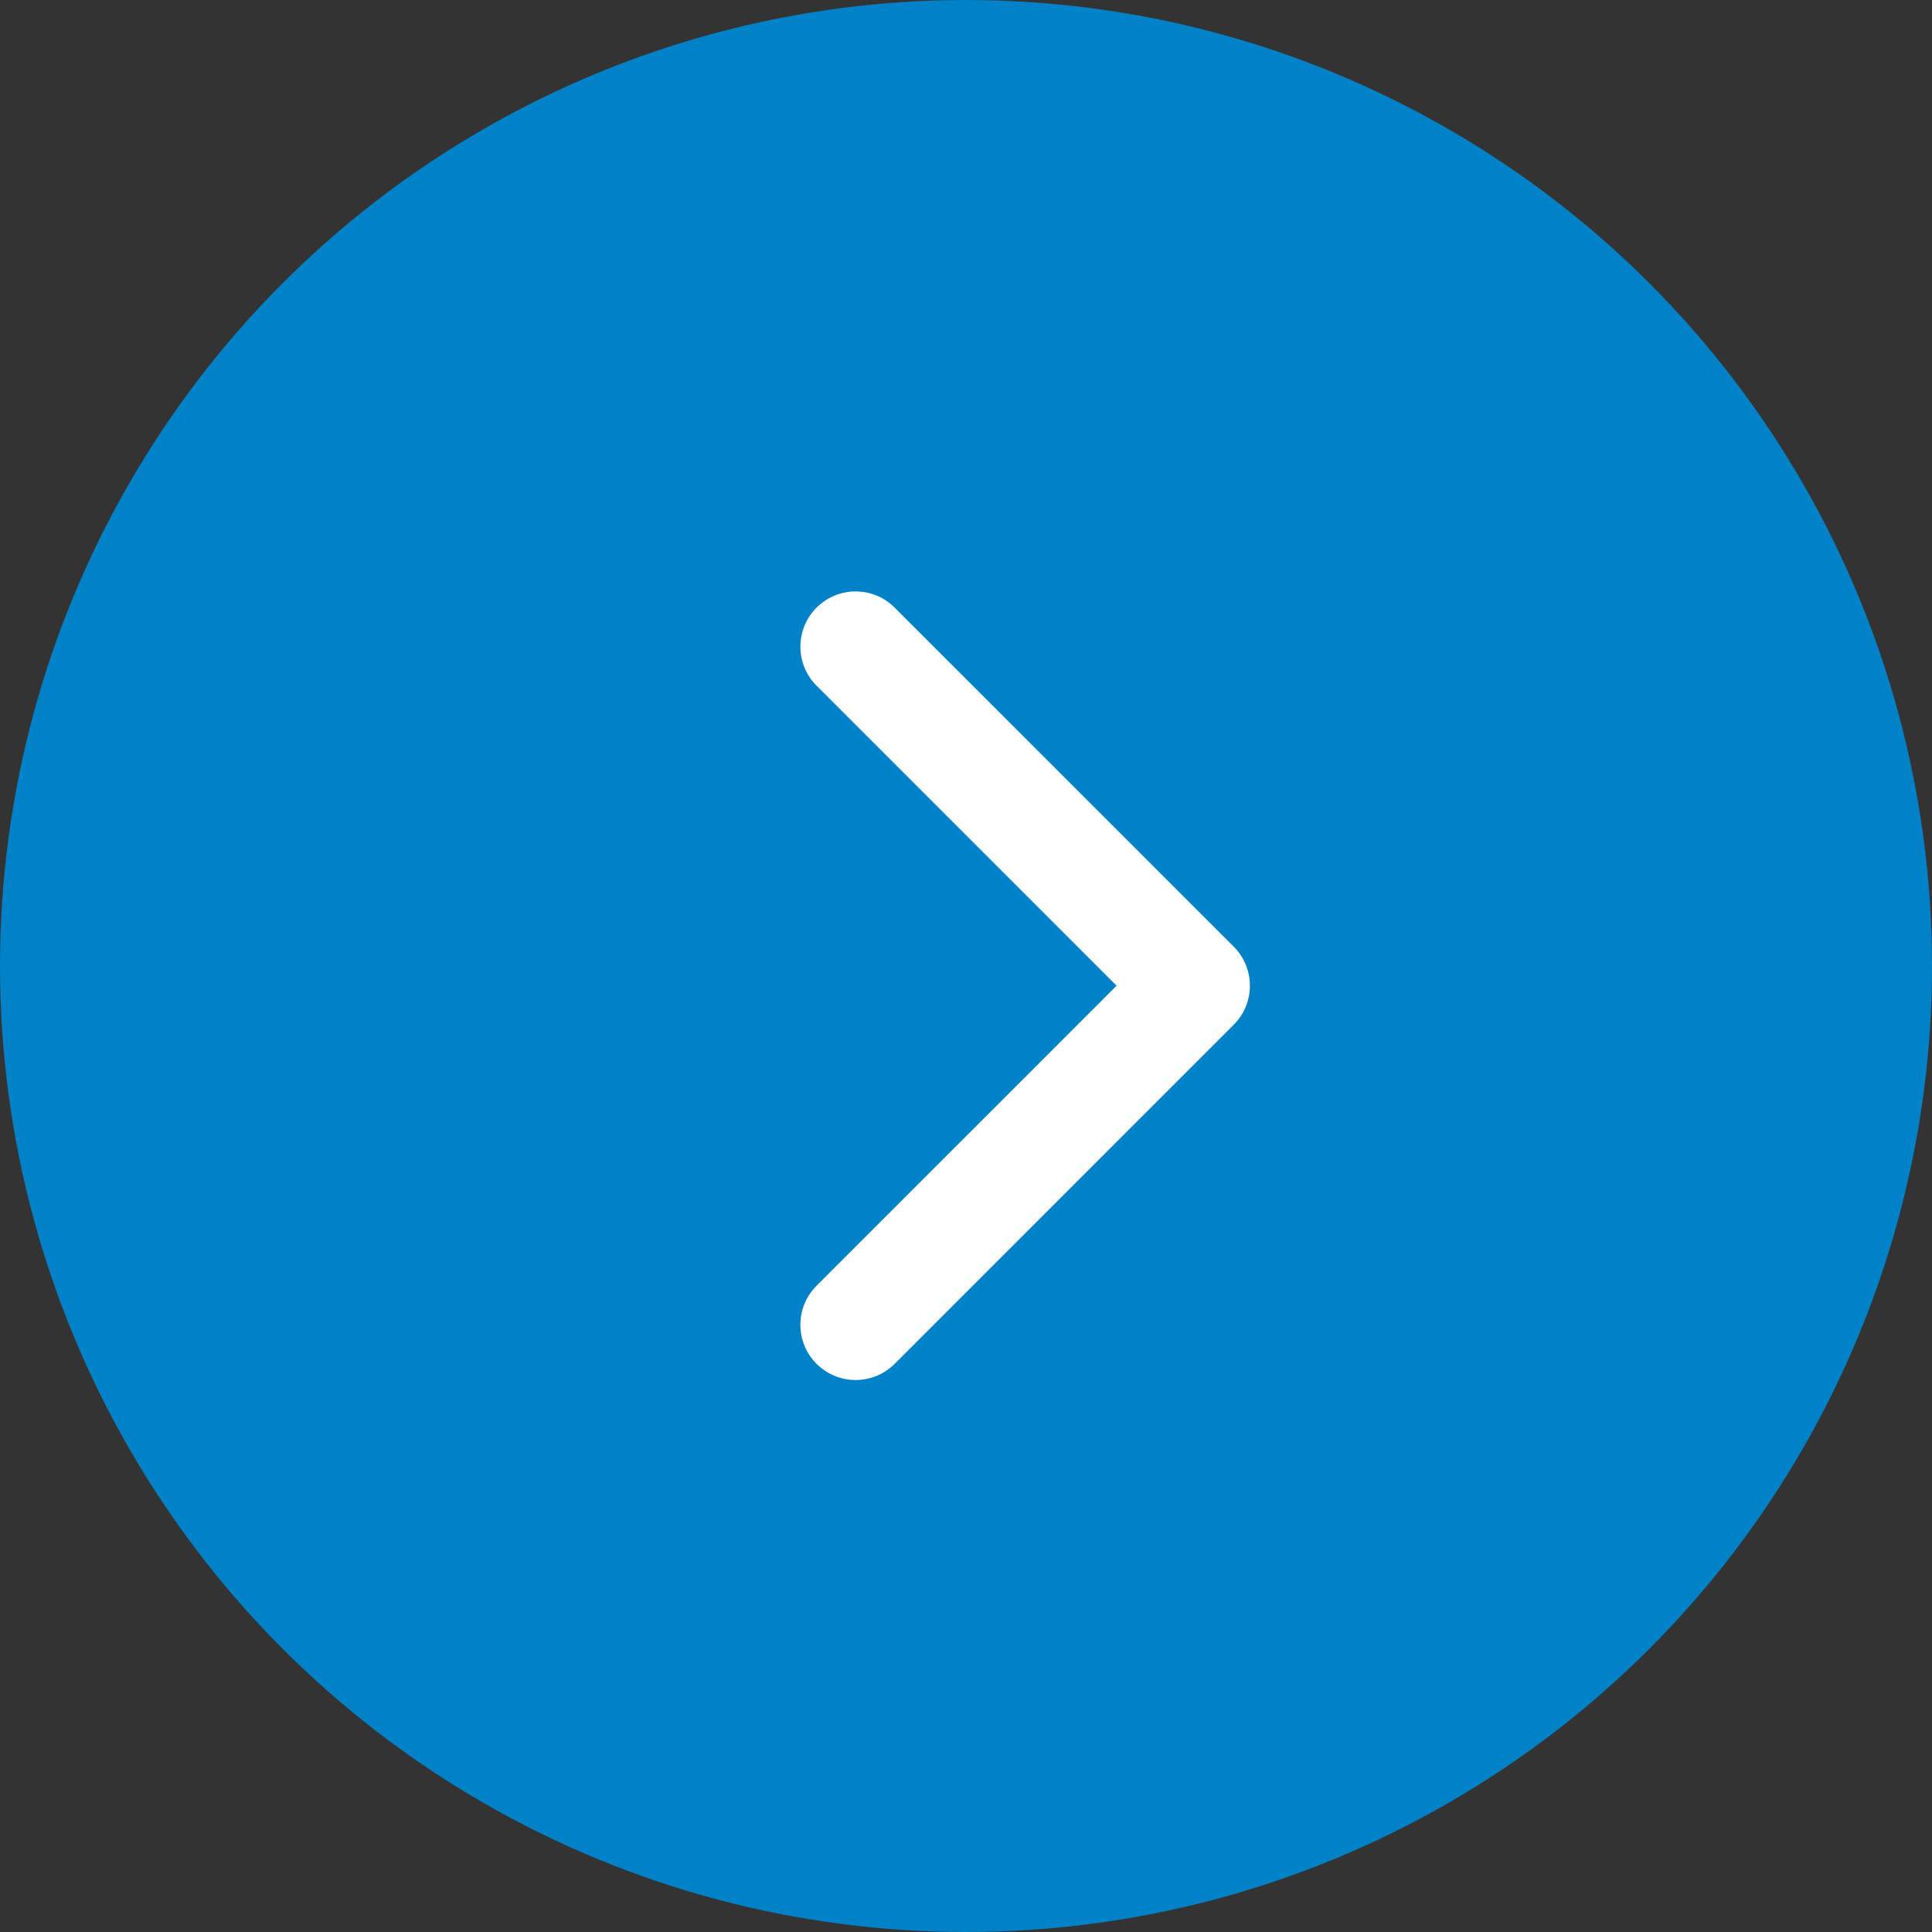
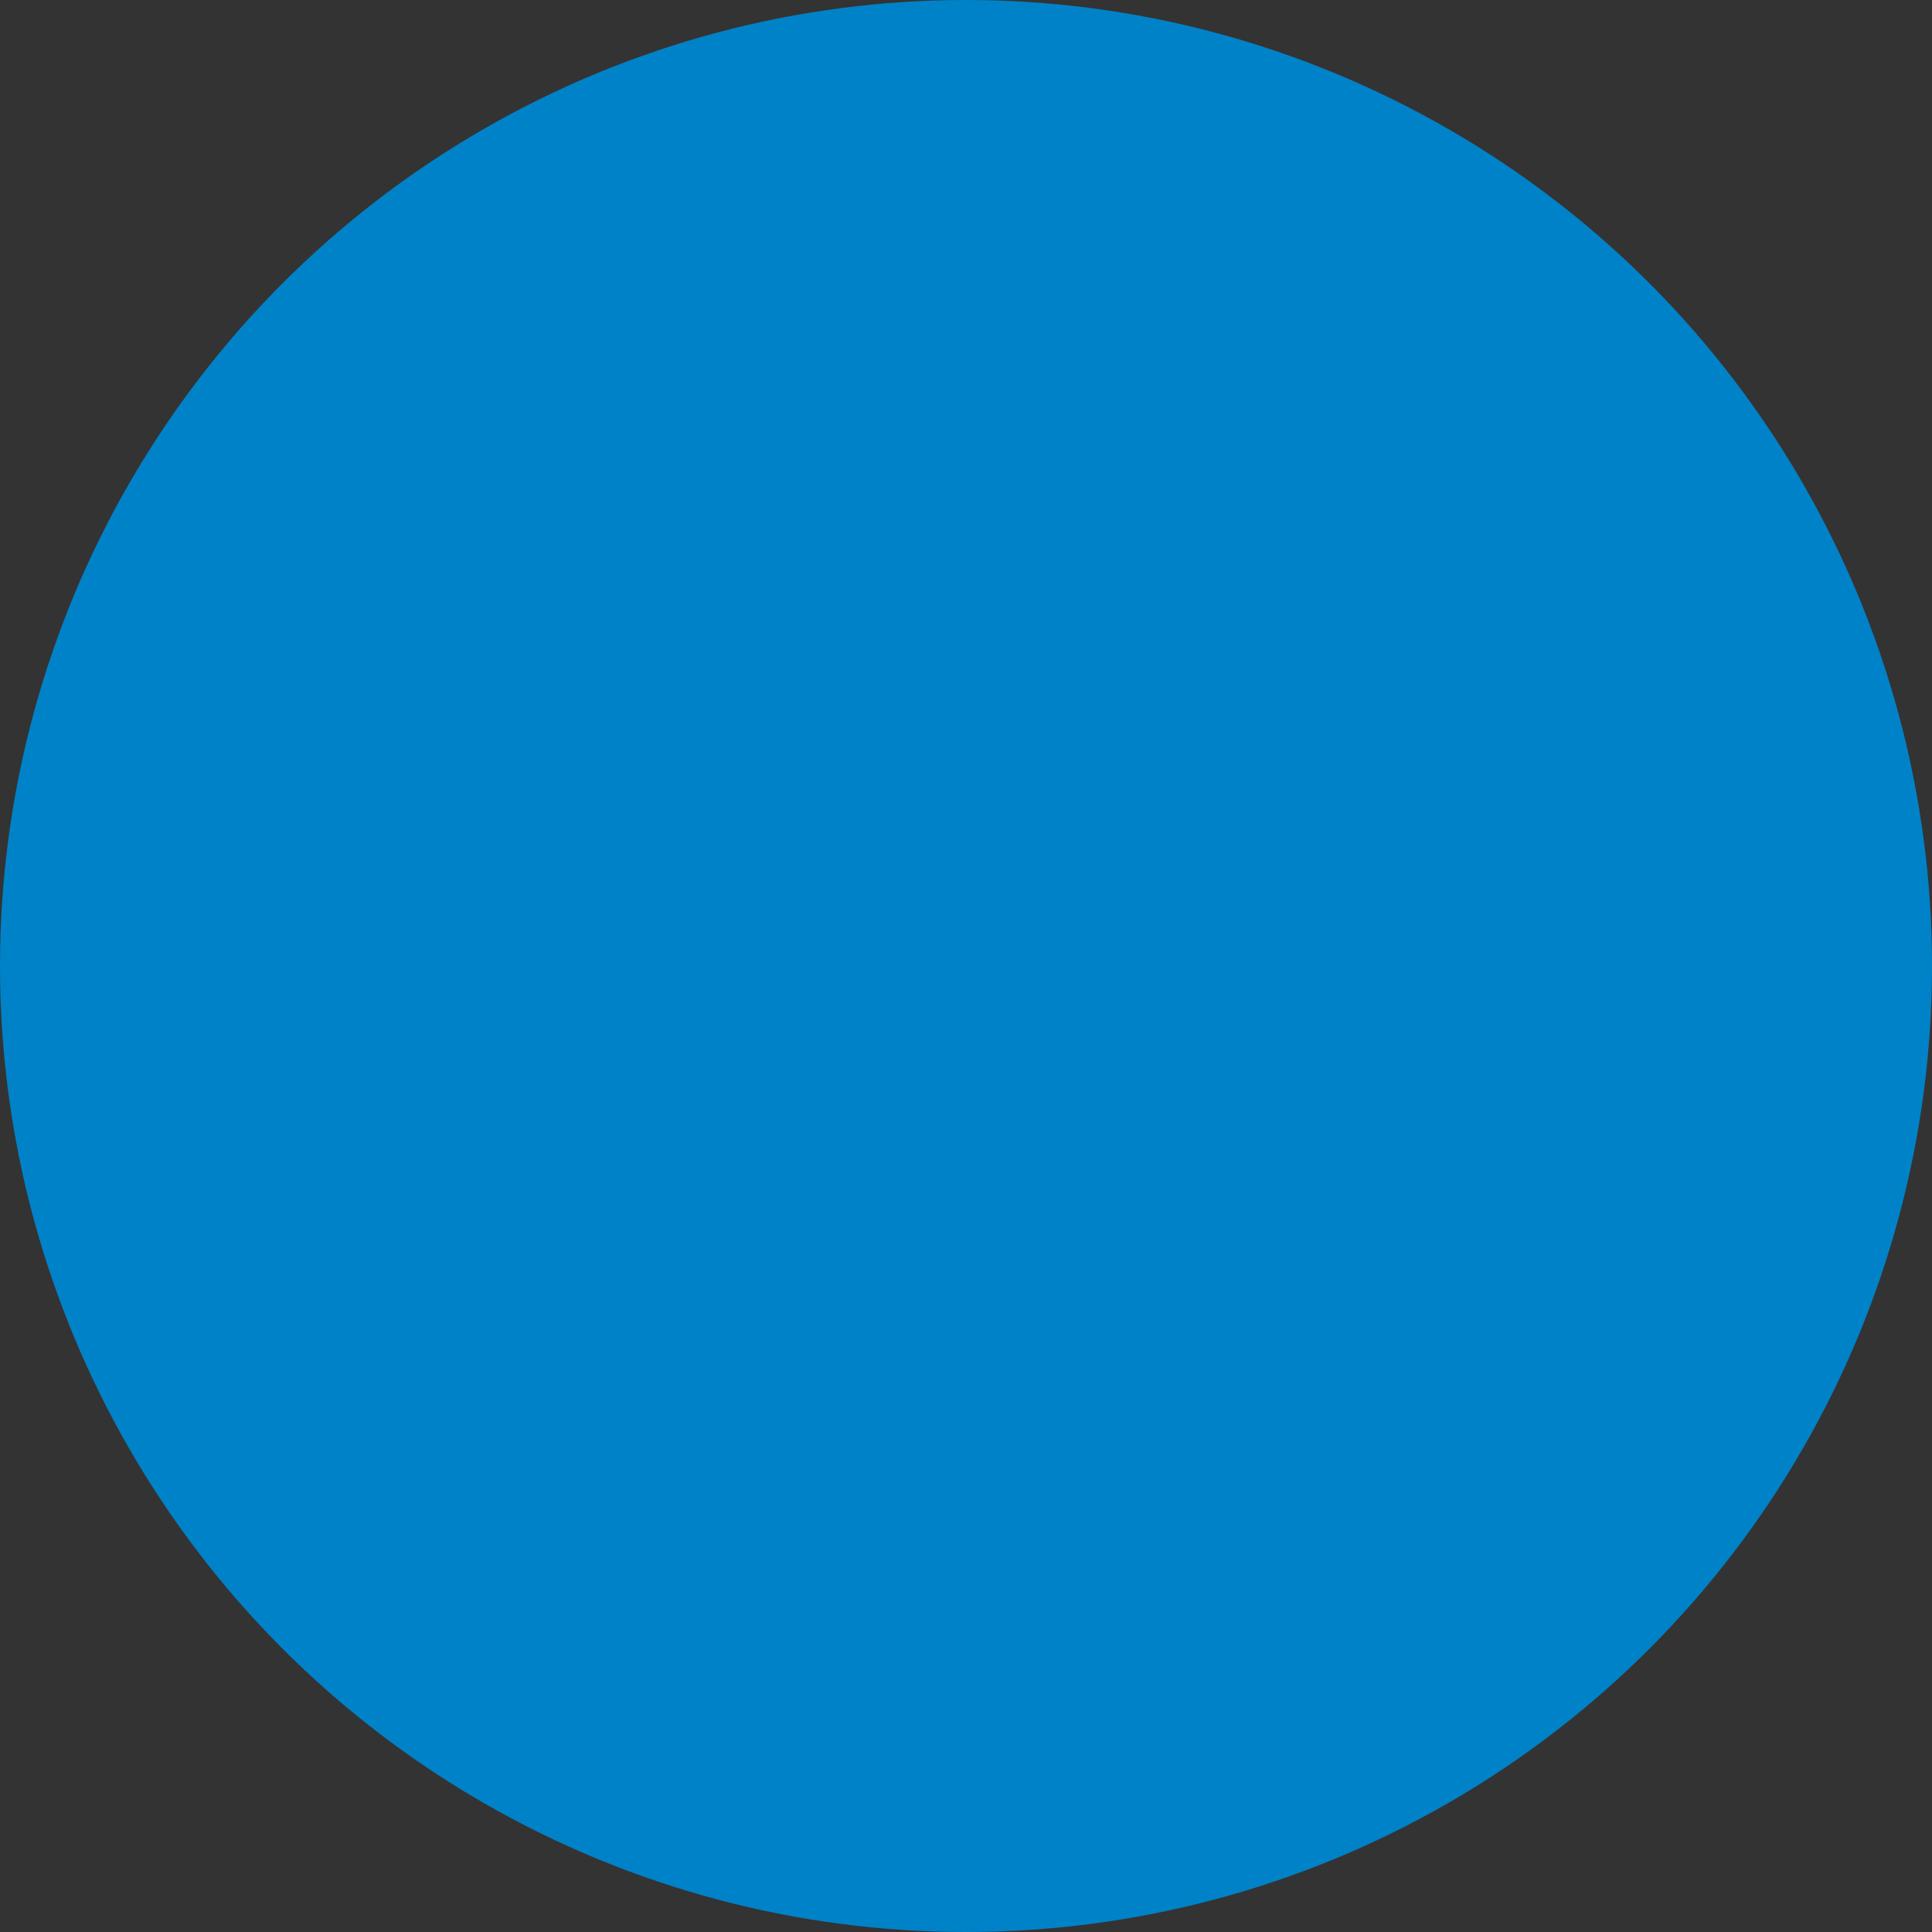
<svg xmlns="http://www.w3.org/2000/svg" width="49" height="49" viewBox="0 0 49 49" fill="none">
  <rect x="0" y="0" width="49" height="49" fill="#333333" stroke="none" />
  <circle cx="24.5" cy="24.5" r="24.5" fill="#0082C8" />
  <g clip-path="url(#clip0_8959_3415)">
-     <path d="M31.7 25C31.7 25.358 31.564 25.717 31.29 25.99L22.691 34.59C22.144 35.137 21.257 35.137 20.71 34.59C20.163 34.043 20.163 33.156 20.71 32.609L28.319 25L20.71 17.391C20.163 16.844 20.163 15.957 20.71 15.411C21.257 14.863 22.144 14.863 22.691 15.411L31.291 24.01C31.564 24.283 31.7 24.642 31.7 25Z" fill="white" />
-   </g>
+     </g>
  <defs>
    <clipPath id="clip0_8959_3415">
      <rect width="20" height="20" fill="white" transform="translate(16 35) rotate(-90)" />
    </clipPath>
  </defs>
</svg>